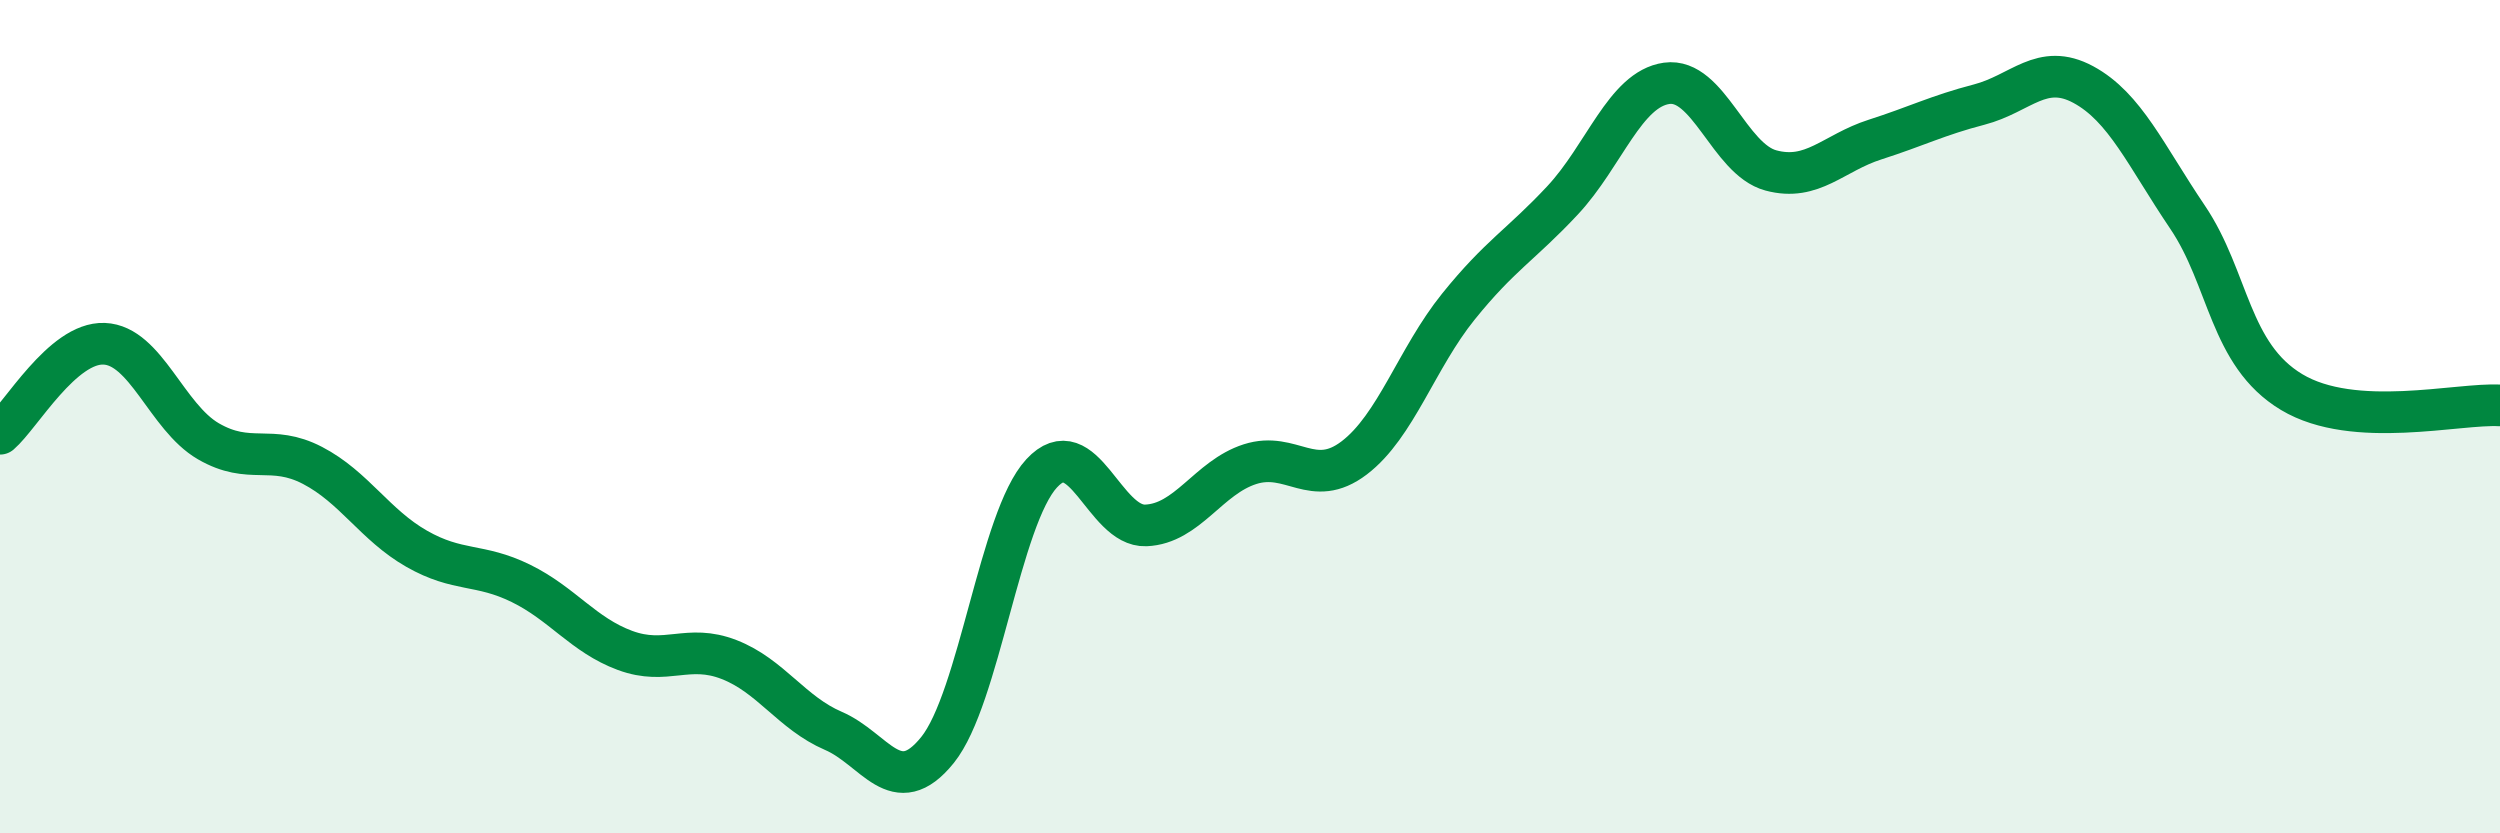
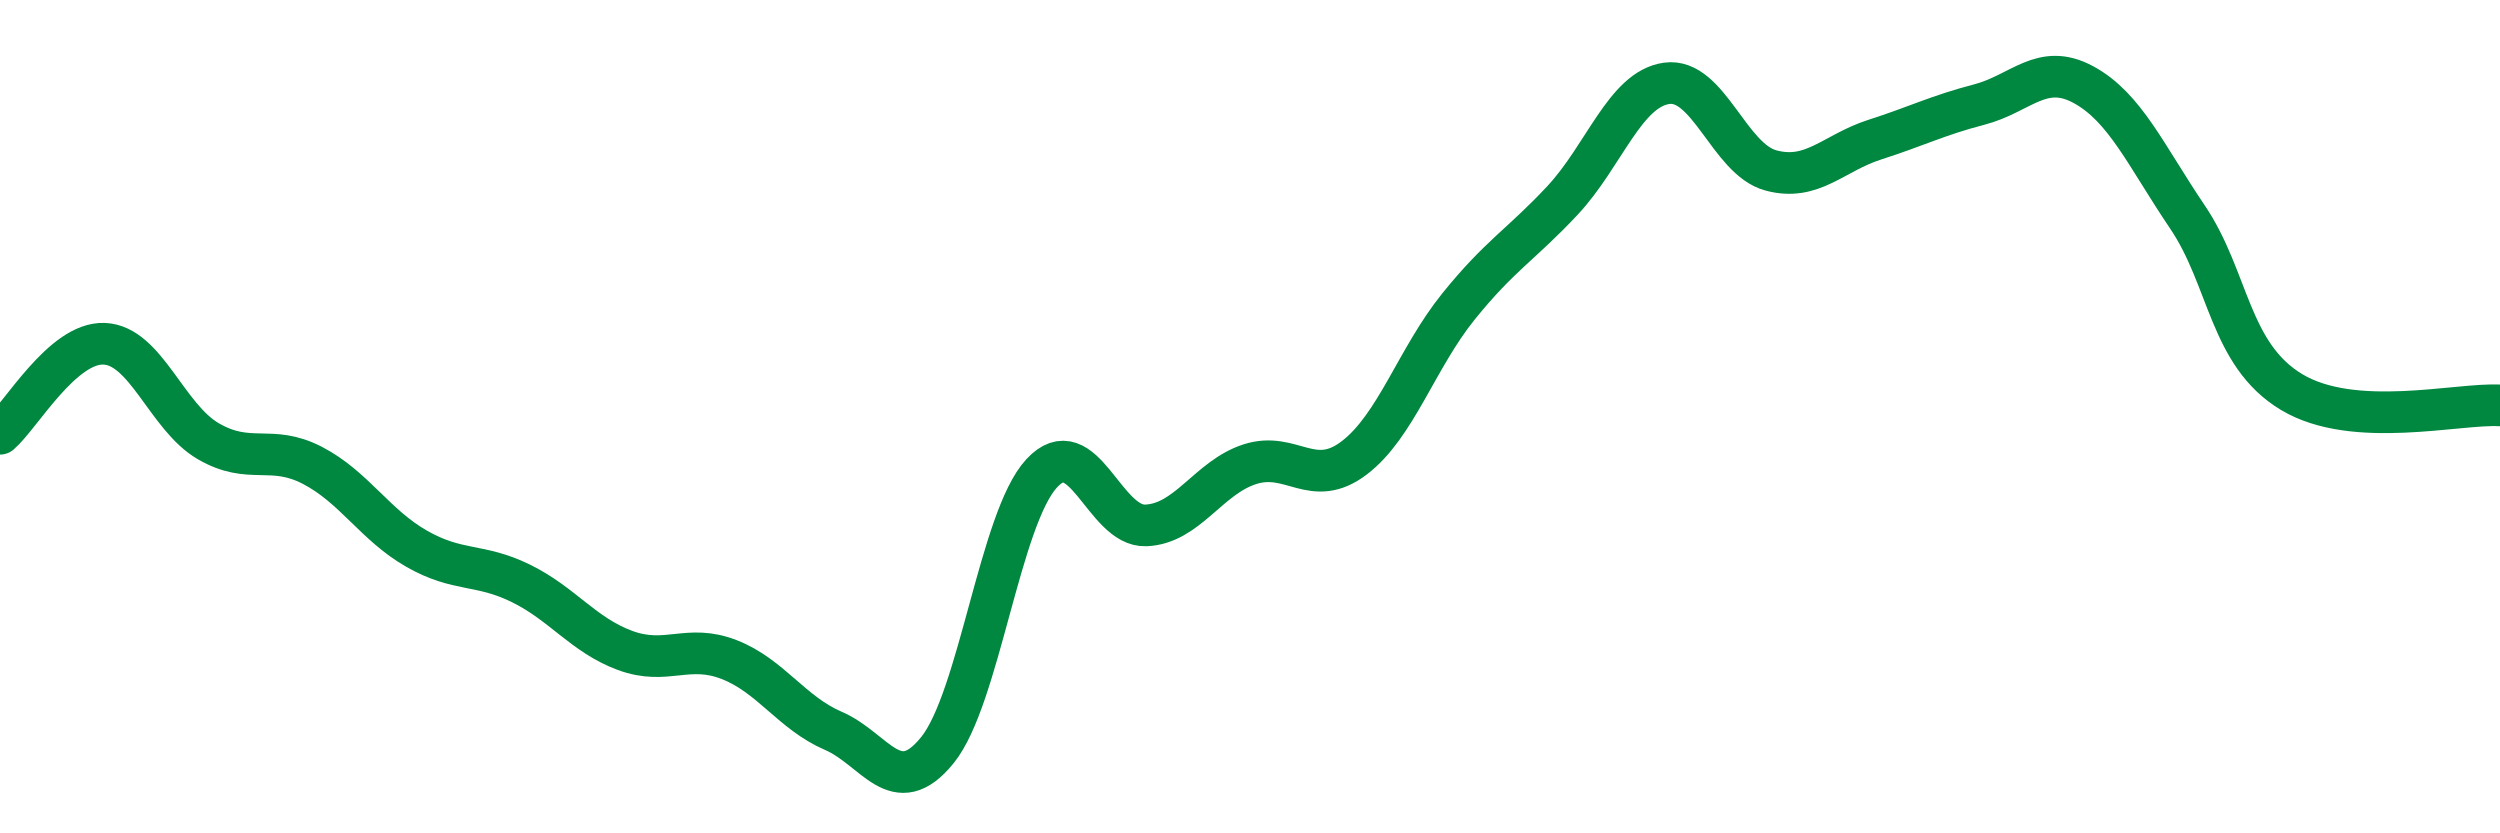
<svg xmlns="http://www.w3.org/2000/svg" width="60" height="20" viewBox="0 0 60 20">
-   <path d="M 0,10.41 C 0.5,9.98 1.5,8.21 2.5,8.25 C 3.5,8.29 4,10.01 5,10.59 C 6,11.17 6.5,10.65 7.5,11.17 C 8.5,11.69 9,12.6 10,13.17 C 11,13.74 11.5,13.51 12.5,14 C 13.5,14.49 14,15.24 15,15.61 C 16,15.98 16.5,15.44 17.5,15.83 C 18.5,16.22 19,17.11 20,17.54 C 21,17.97 21.5,19.24 22.5,18 C 23.5,16.76 24,12.44 25,11.36 C 26,10.28 26.5,12.65 27.5,12.61 C 28.5,12.57 29,11.46 30,11.14 C 31,10.82 31.5,11.75 32.5,10.99 C 33.5,10.23 34,8.6 35,7.36 C 36,6.12 36.5,5.88 37.5,4.81 C 38.5,3.74 39,2.14 40,2 C 41,1.86 41.5,3.82 42.5,4.09 C 43.5,4.36 44,3.67 45,3.35 C 46,3.03 46.5,2.77 47.5,2.51 C 48.5,2.25 49,1.49 50,2.03 C 51,2.57 51.5,3.73 52.5,5.21 C 53.5,6.69 53.5,8.51 55,9.41 C 56.5,10.31 59,9.67 60,9.73L60 20L0 20Z" fill="#008740" opacity="0.1" stroke-linecap="round" stroke-linejoin="round" />
  <path d="M 0,10.41 C 0.5,9.98 1.5,8.21 2.5,8.25 C 3.5,8.29 4,10.01 5,10.59 C 6,11.17 6.5,10.65 7.5,11.17 C 8.5,11.69 9,12.6 10,13.17 C 11,13.74 11.5,13.51 12.5,14 C 13.5,14.49 14,15.24 15,15.61 C 16,15.98 16.5,15.44 17.5,15.83 C 18.5,16.22 19,17.11 20,17.54 C 21,17.97 21.5,19.24 22.5,18 C 23.5,16.76 24,12.44 25,11.36 C 26,10.28 26.5,12.65 27.5,12.61 C 28.5,12.57 29,11.46 30,11.14 C 31,10.82 31.5,11.75 32.5,10.99 C 33.5,10.23 34,8.6 35,7.36 C 36,6.12 36.5,5.88 37.5,4.81 C 38.5,3.74 39,2.14 40,2 C 41,1.86 41.5,3.82 42.5,4.09 C 43.5,4.36 44,3.67 45,3.35 C 46,3.03 46.5,2.77 47.5,2.51 C 48.5,2.25 49,1.49 50,2.03 C 51,2.57 51.5,3.73 52.5,5.21 C 53.5,6.69 53.5,8.51 55,9.41 C 56.5,10.31 59,9.67 60,9.73" stroke="#008740" stroke-width="1" fill="none" stroke-linecap="round" stroke-linejoin="round" />
</svg>